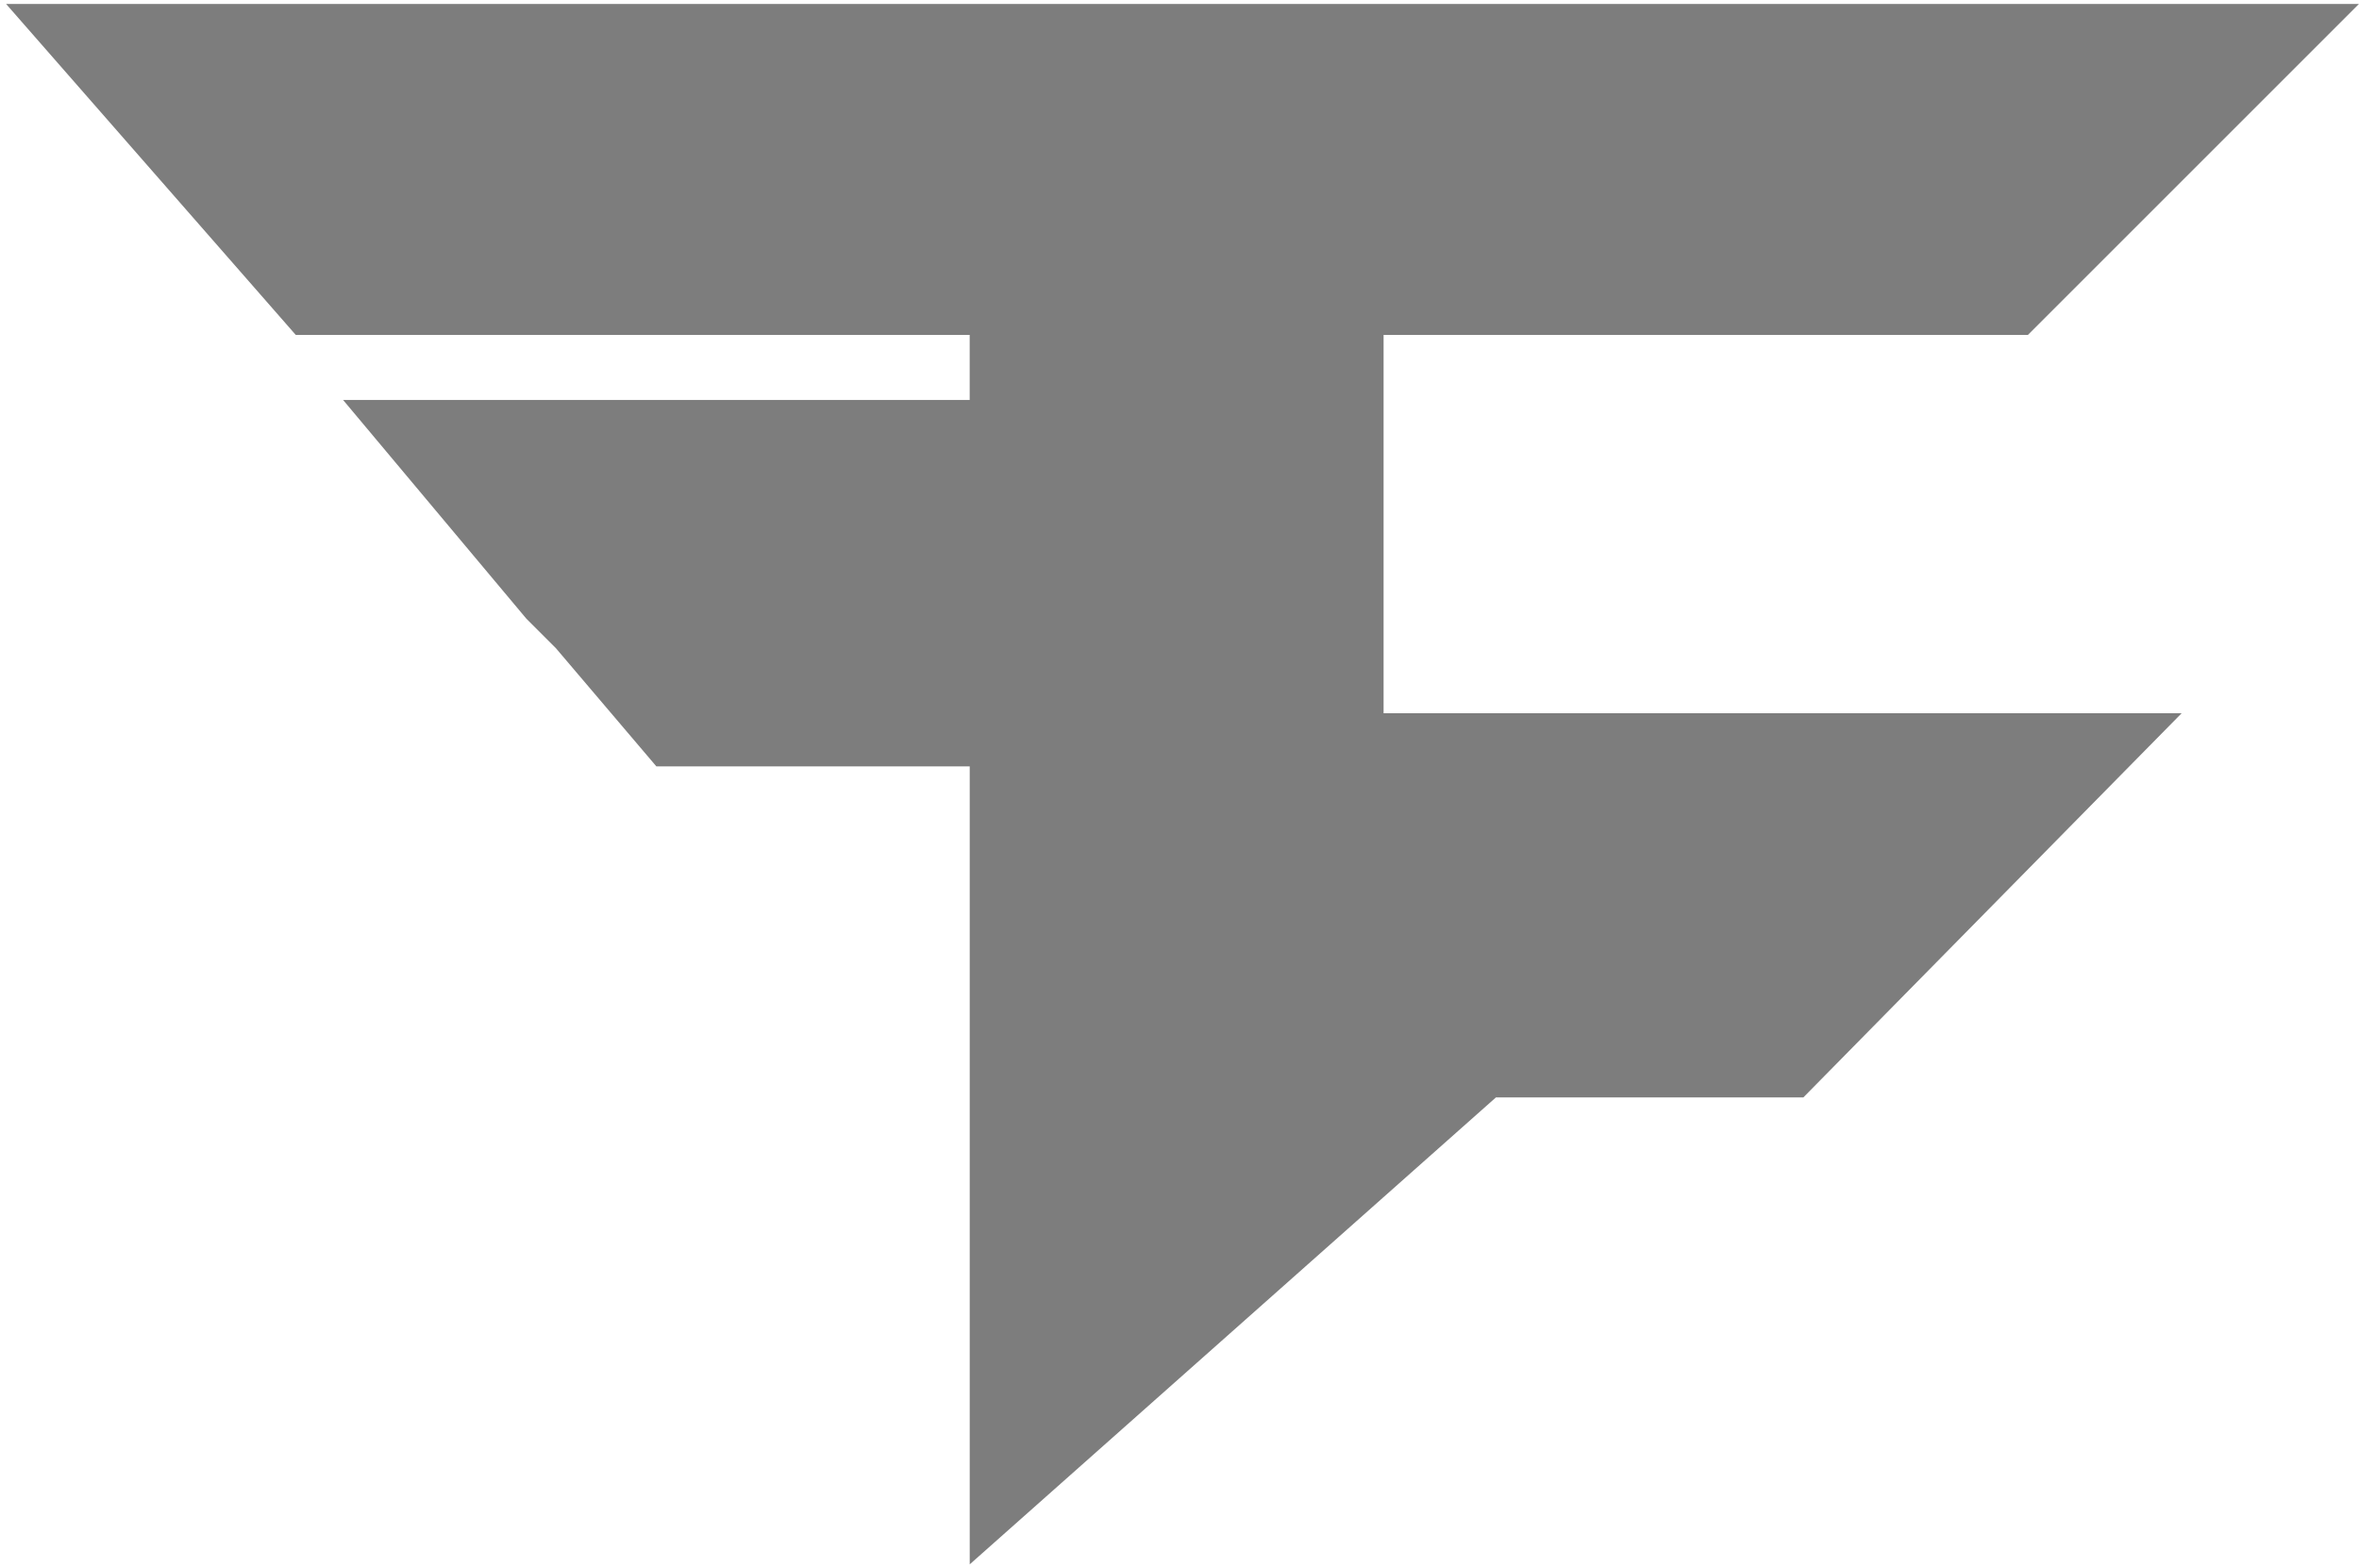
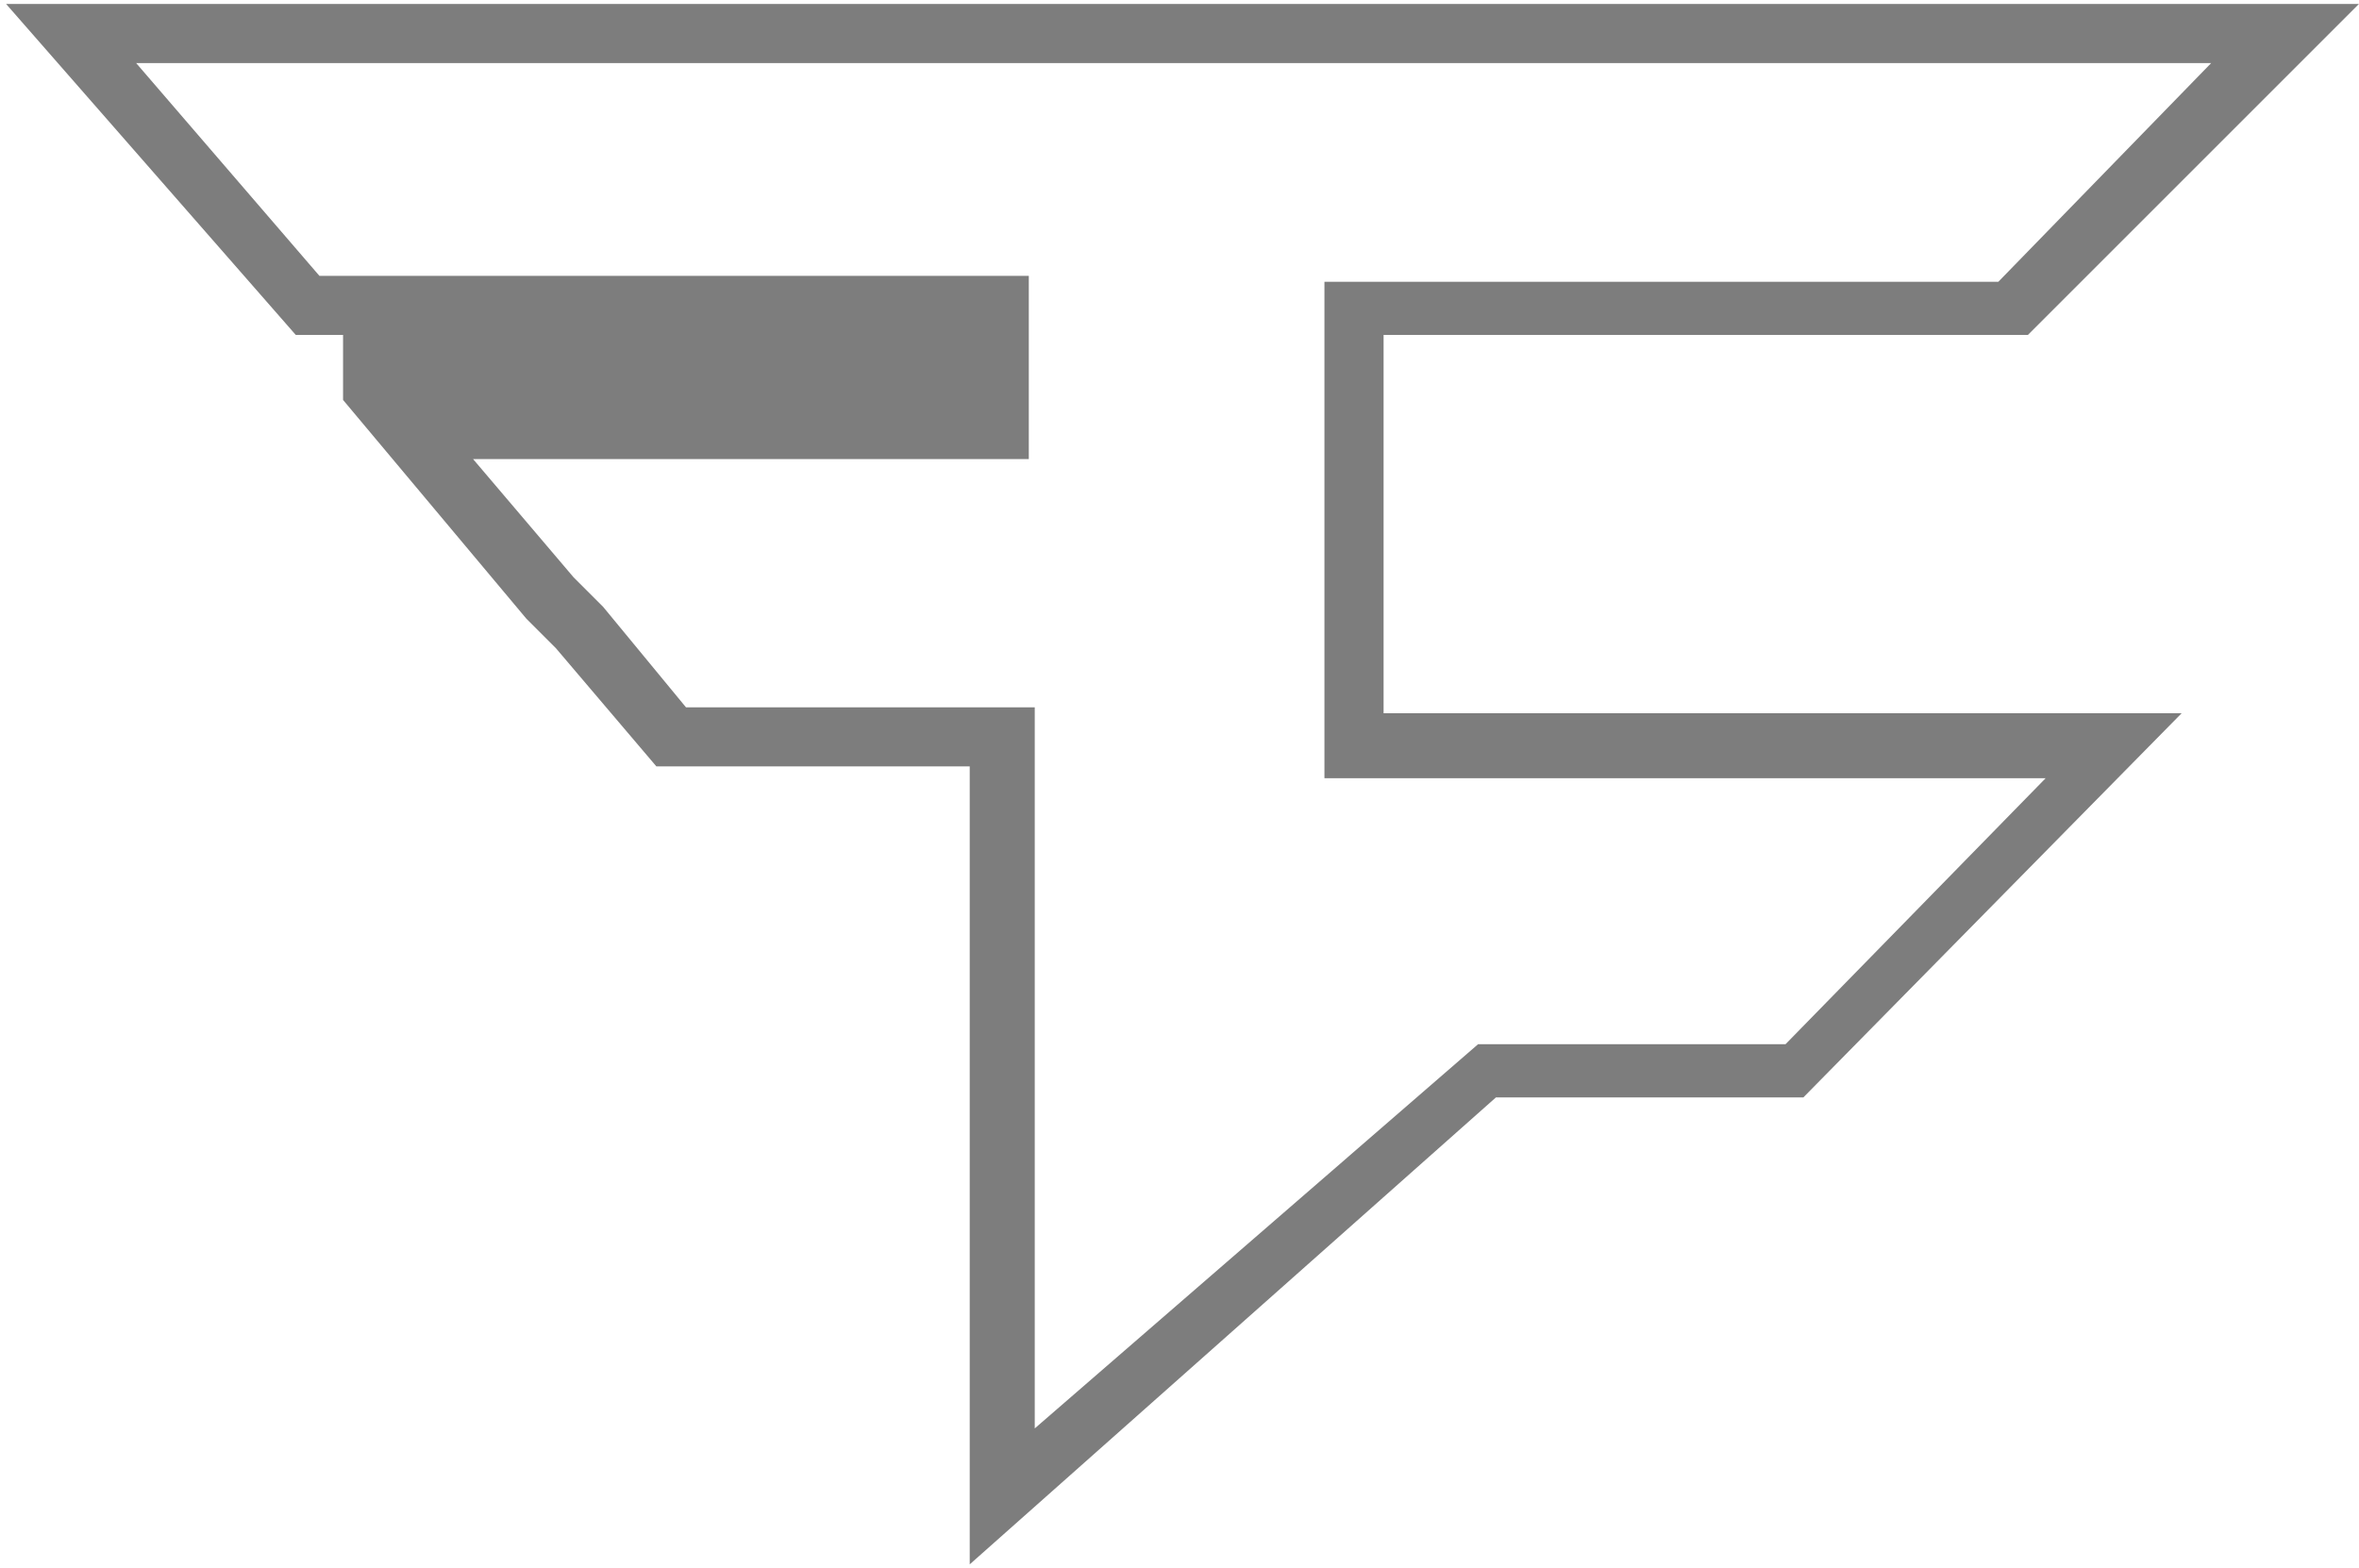
<svg xmlns="http://www.w3.org/2000/svg" width="385" height="256" viewBox="0 0 385 256" fill="none">
-   <path d="M220.978 122.215H344.474L292.372 175.282H243.17L163.087 244.746V120.286H109.056L94.583 102.918L89.759 97.129L66.602 70.113H163.087V50.816H50.206L11.612 5.468H372.454L328.071 50.816H220.978V122.215Z" fill="#7D7D7D" />
-   <path d="M158.263 255.353V125.104H107.126L90.724 105.807L85.899 100.983L55.989 65.283H158.257V54.67H48.27L0.992 0.644H384.992L330.966 54.67H225.808V116.42H356.058L294.313 179.136H244.141L158.263 255.353ZM111.956 115.456H168.876V233.162L241.235 170.446H291.407L333.86 127.028H216.154V45.992H326.141L360.876 10.293H22.219L52.13 45.027H167.906V74.938H77.21L93.612 94.235L98.437 99.059L111.956 115.456Z" fill="#7D7D7D" />
+   <path d="M158.263 255.353V125.104H107.126L90.724 105.807L85.899 100.983L55.989 65.283V54.67H48.27L0.992 0.644H384.992L330.966 54.67H225.808V116.42H356.058L294.313 179.136H244.141L158.263 255.353ZM111.956 115.456H168.876V233.162L241.235 170.446H291.407L333.86 127.028H216.154V45.992H326.141L360.876 10.293H22.219L52.13 45.027H167.906V74.938H77.21L93.612 94.235L98.437 99.059L111.956 115.456Z" fill="#7D7D7D" />
</svg>